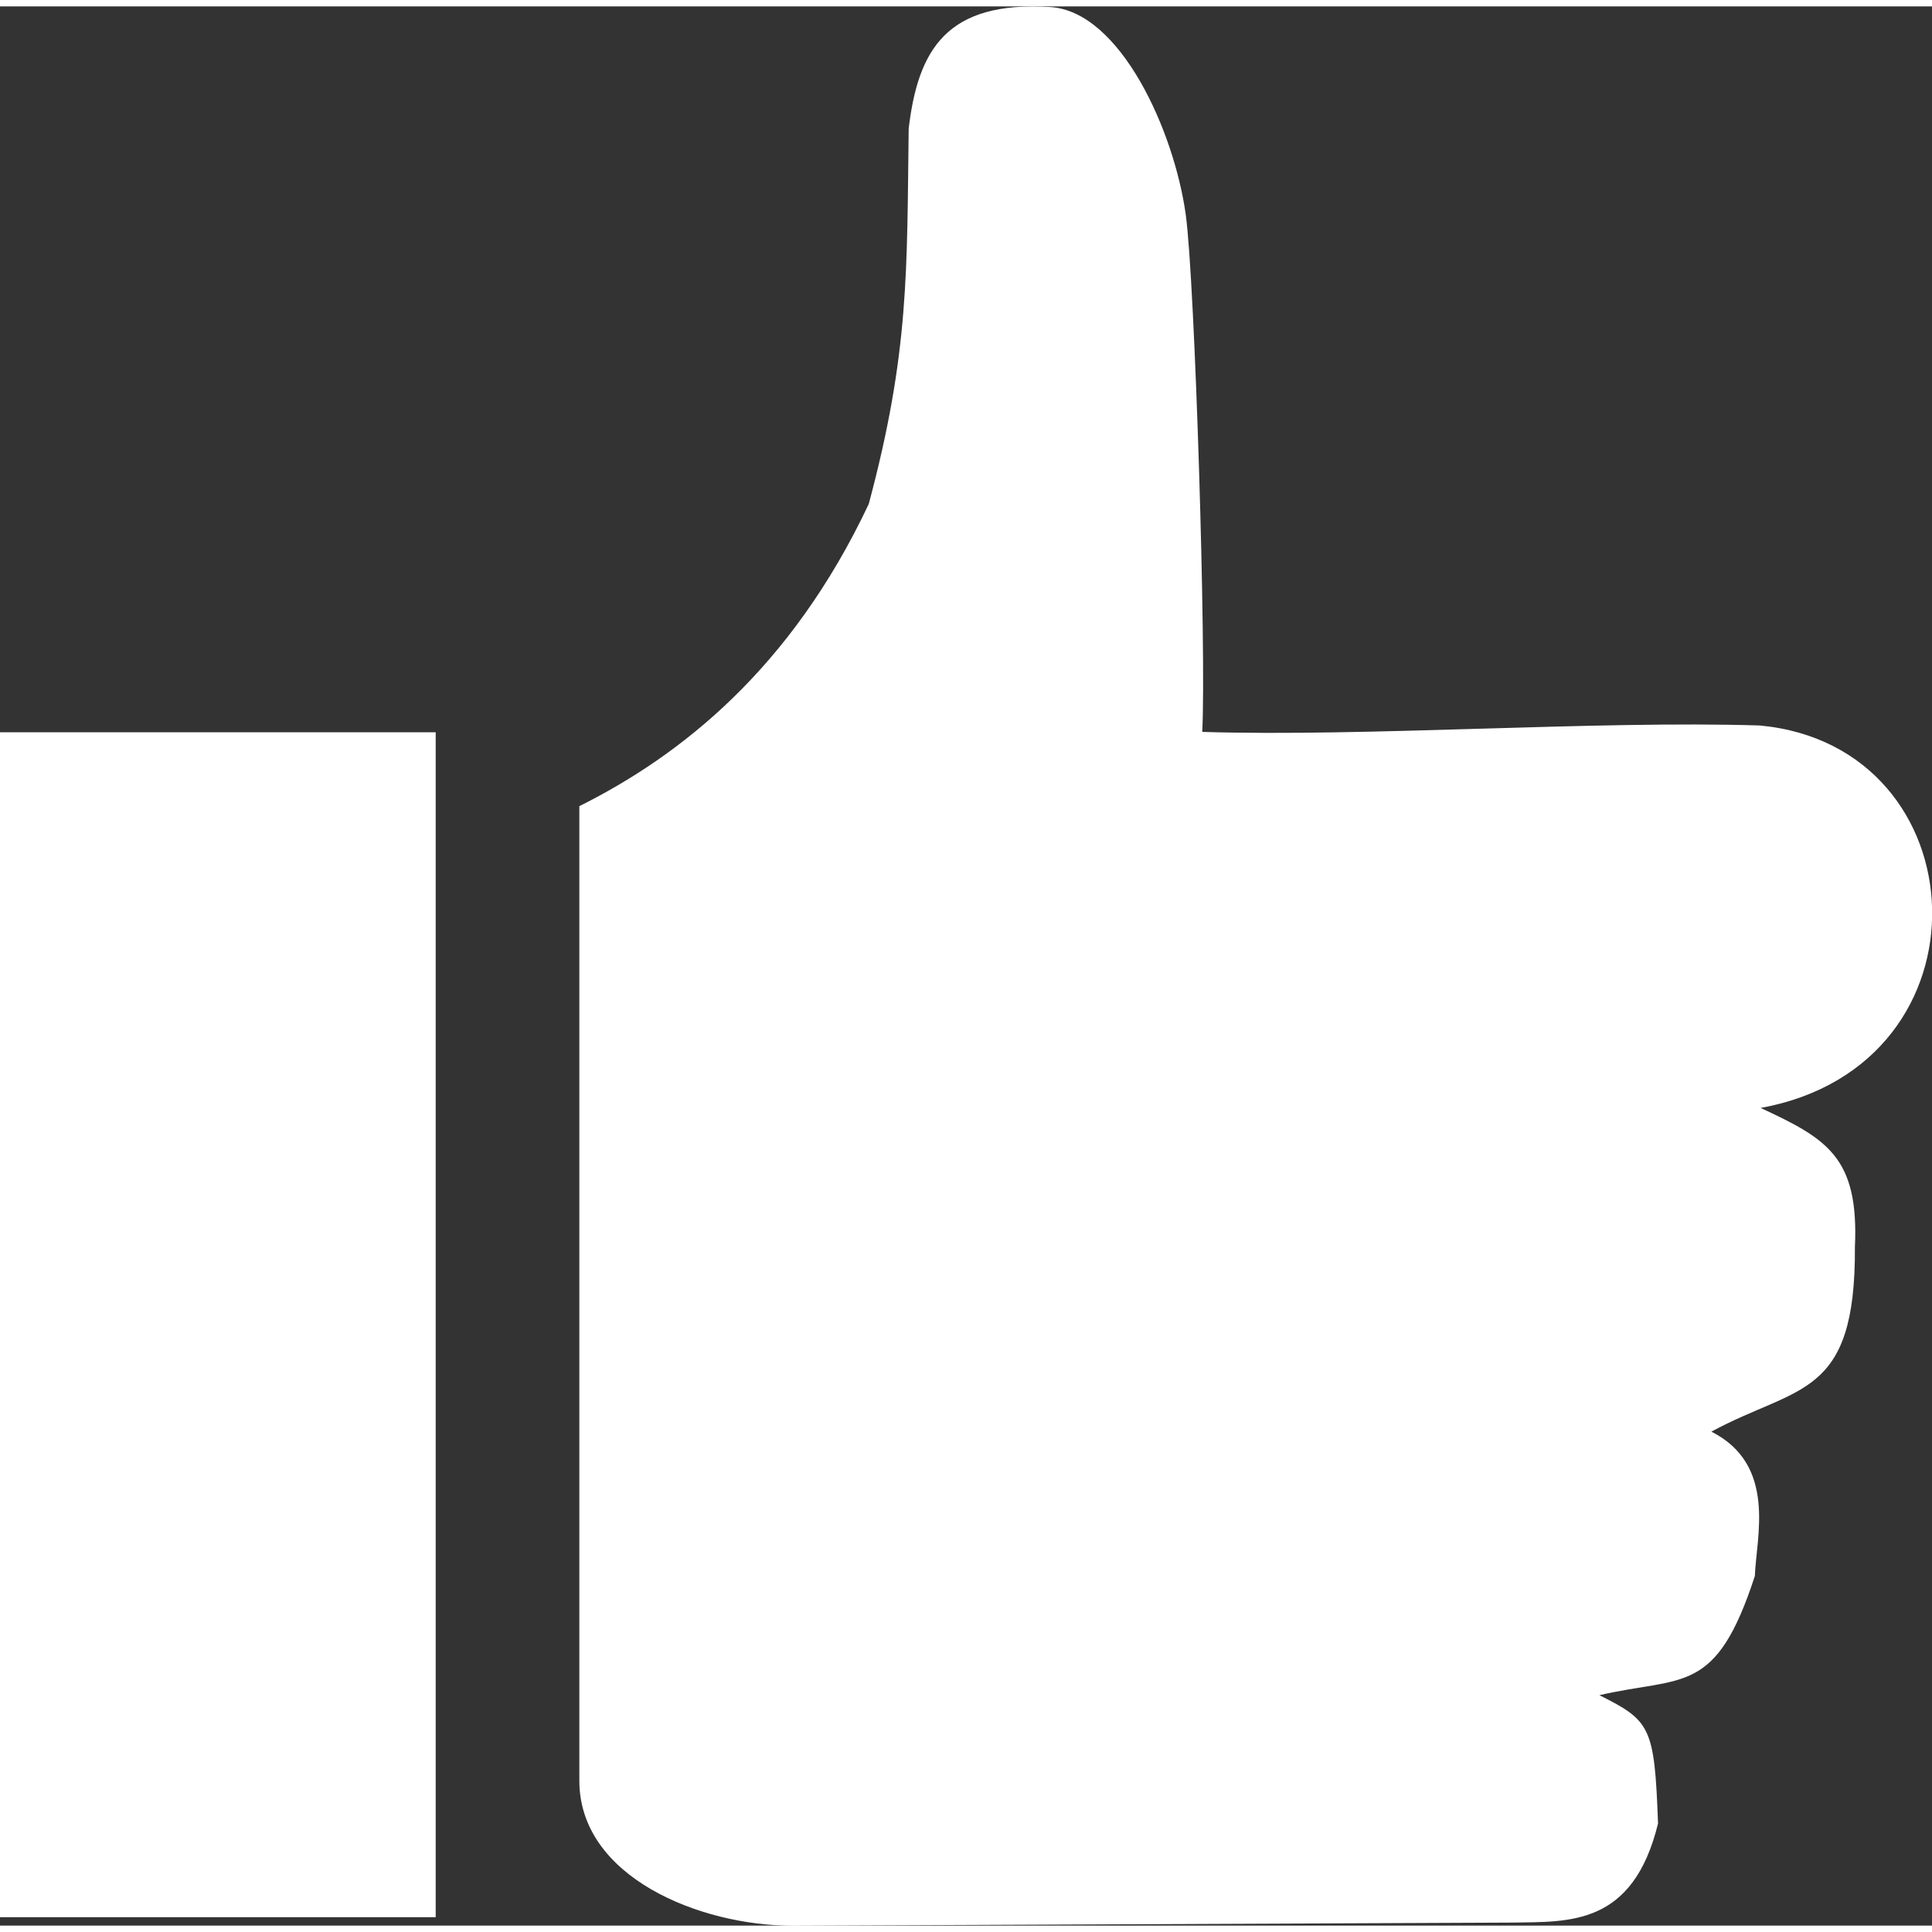
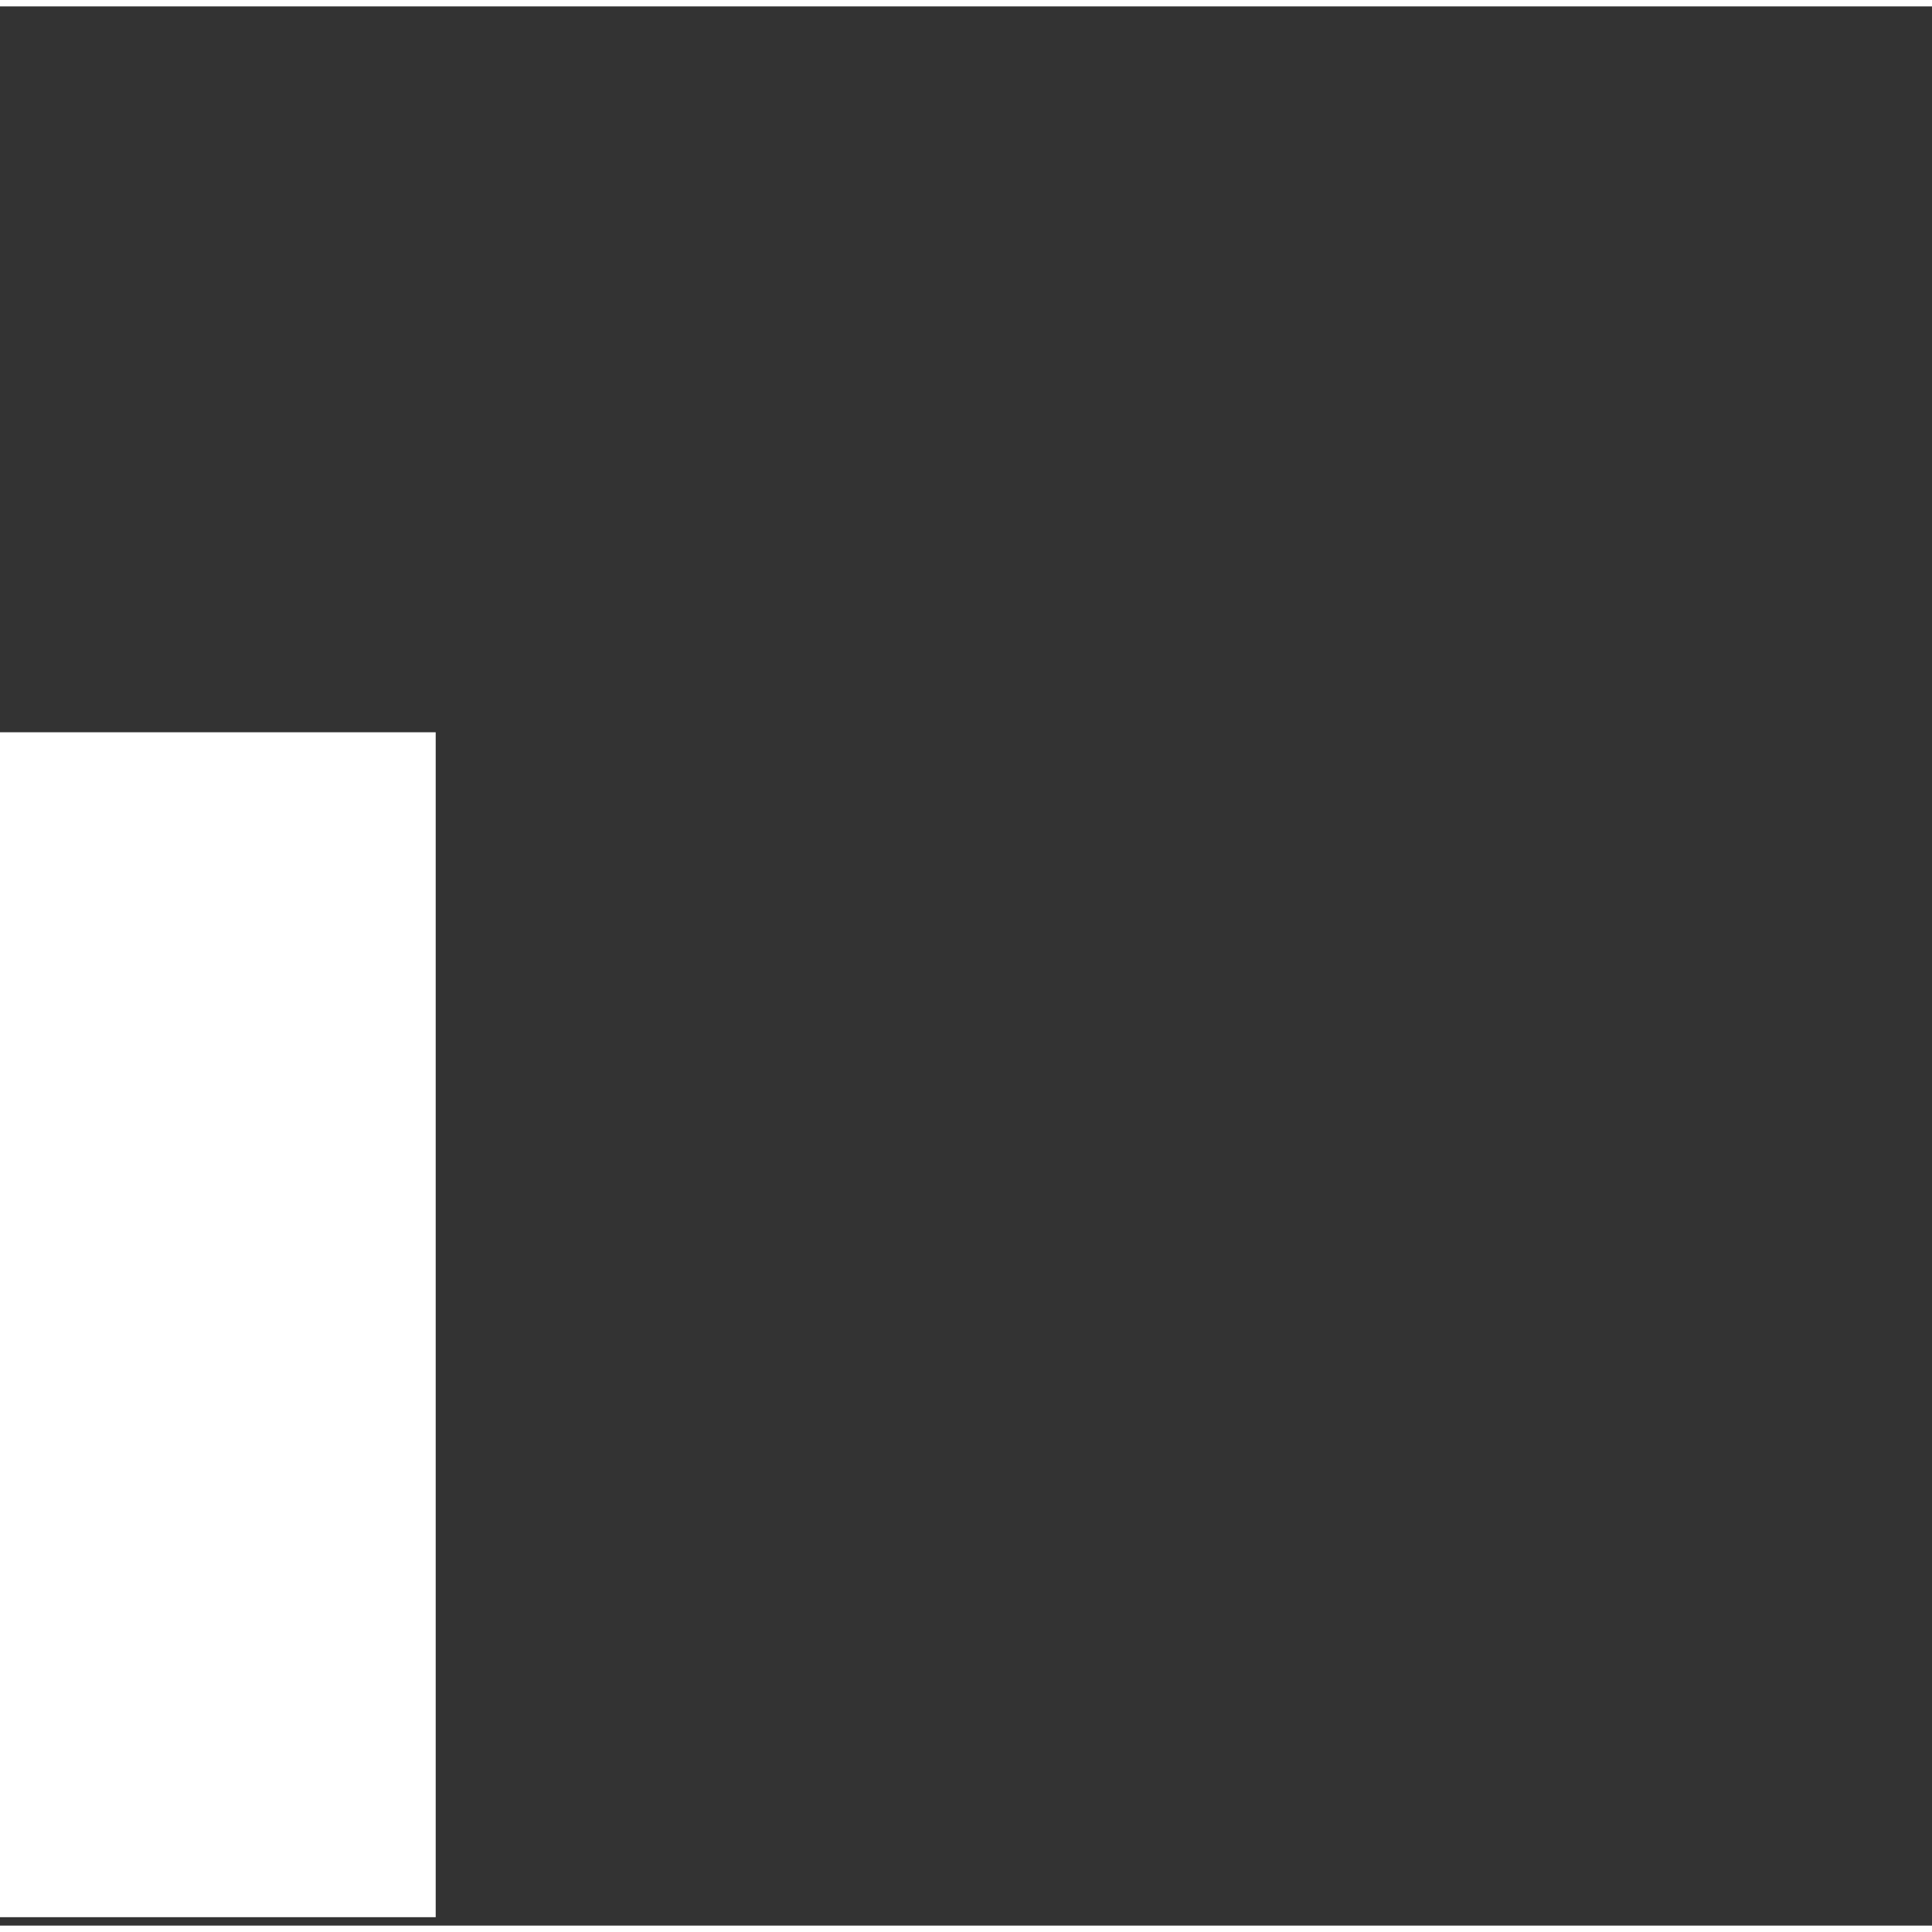
<svg xmlns="http://www.w3.org/2000/svg" xml:space="preserve" width="300px" height="300px" style="shape-rendering:geometricPrecision; text-rendering:geometricPrecision; image-rendering:optimizeQuality; fill-rule:evenodd; clip-rule:evenodd" viewBox="0 0 15.387 15.285">
  <rect x="0" y="0" width="15.387" height="15.285" fill="#333333" stroke="none" />
  <defs>
    <style type="text/css">
   
    .fil0 {fill:white}
   
  </style>
  </defs>
  <g id="Warstwa_x0020_1">
    <g id="_129378376">
      <polygon id="_96209016" class="fil0" points="-0,5.781 3.47,5.781 3.47,15.218 -0,15.218 " />
-       <path id="_96209664" class="fil0" d="M4.613 6.37c0.802,-0.4 1.685,-1.09 2.306,-2.407 0.325,-1.213 0.303,-1.862 0.318,-2.99 0.075,-0.633 0.306,-1.018 1.127,-0.968 0.558,0.034 0.988,0.986 1.08,1.656 0.073,0.536 0.164,3.477 0.131,4.117 1.299,0.041 3.142,-0.092 4.441,-0.051 1.763,0.165 1.893,2.703 0.006,3.046 0.528,0.245 0.784,0.392 0.751,1.108 0.007,1.21 -0.456,1.097 -1.143,1.47 0.525,0.266 0.357,0.843 0.346,1.15 -0.311,0.956 -0.571,0.795 -1.238,0.949 0.408,0.204 0.439,0.252 0.467,1.022 -0.2,0.818 -0.709,0.781 -1.156,0.789l-5.735 0.025c-0.741,0 -1.7,-0.388 -1.7,-1.155 0,-2.759 0,-4.97 0,-7.76z" />
    </g>
  </g>
</svg>